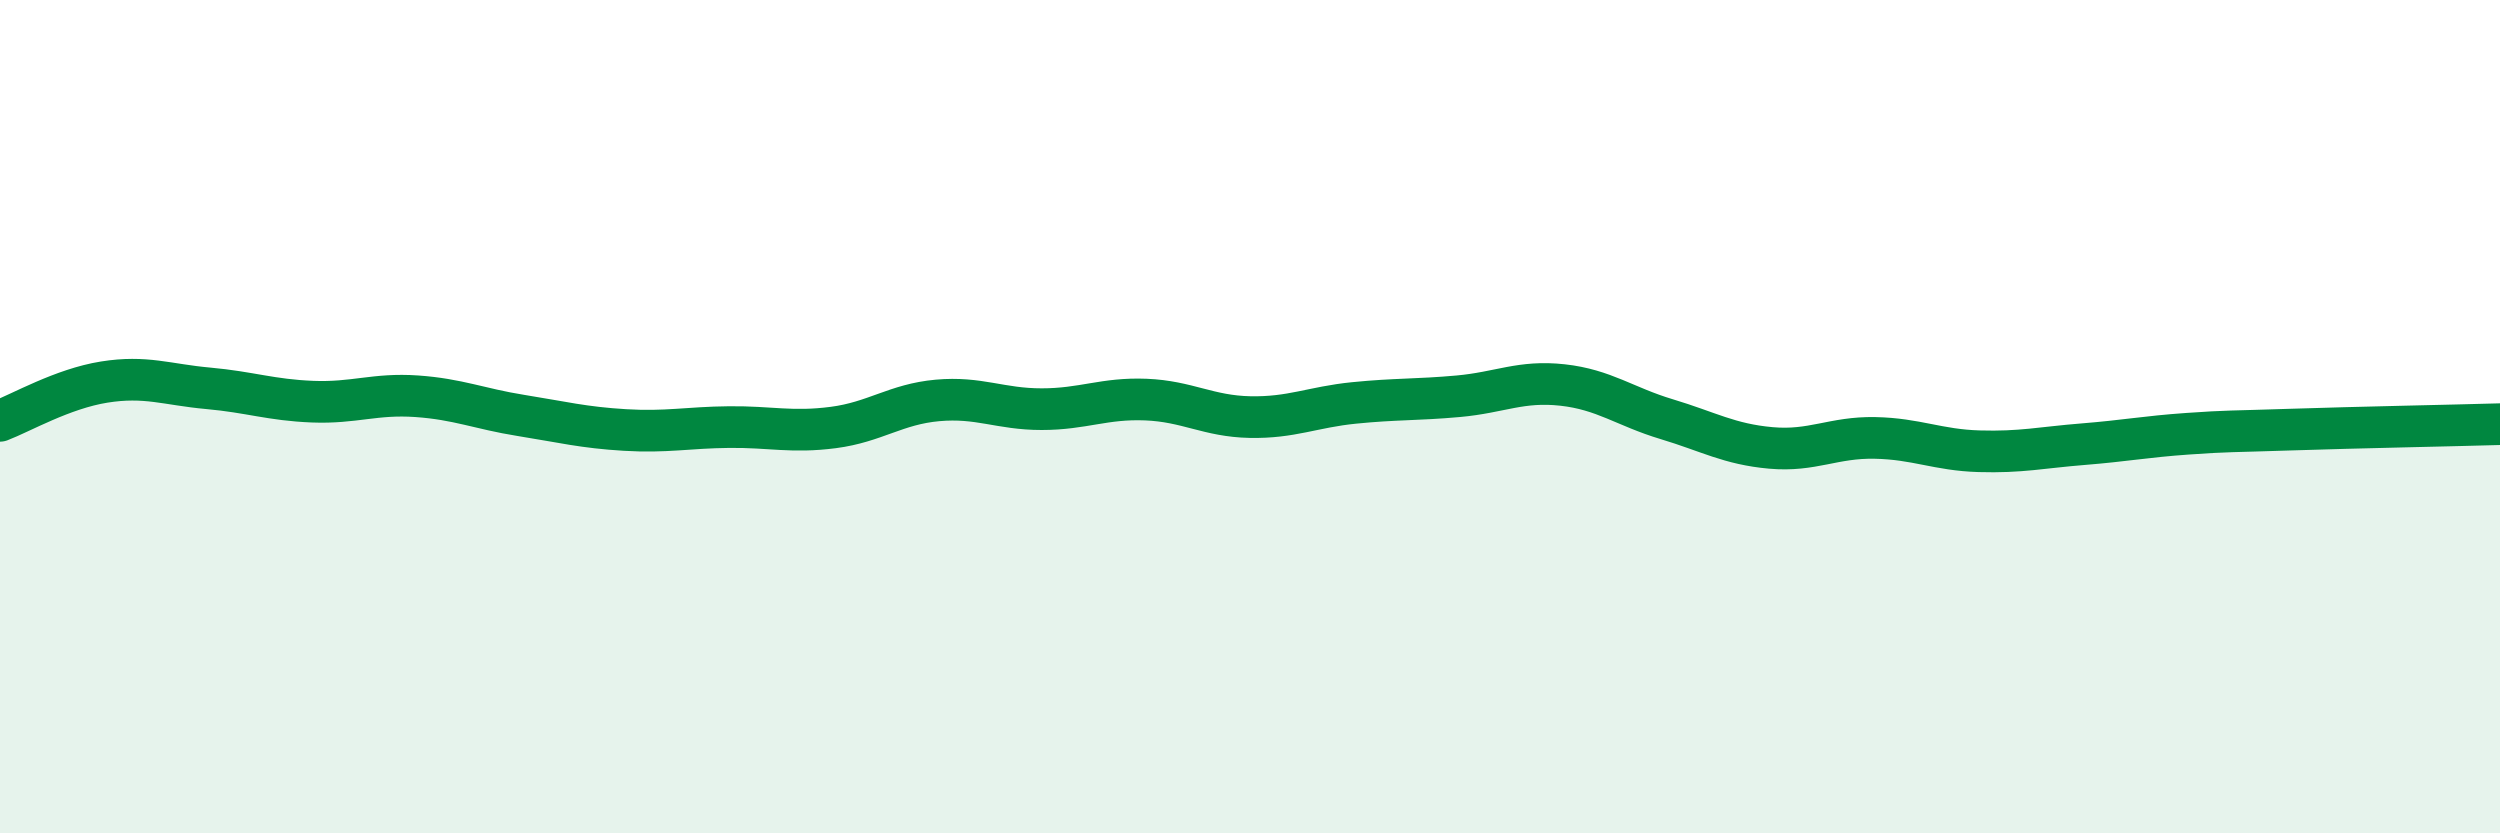
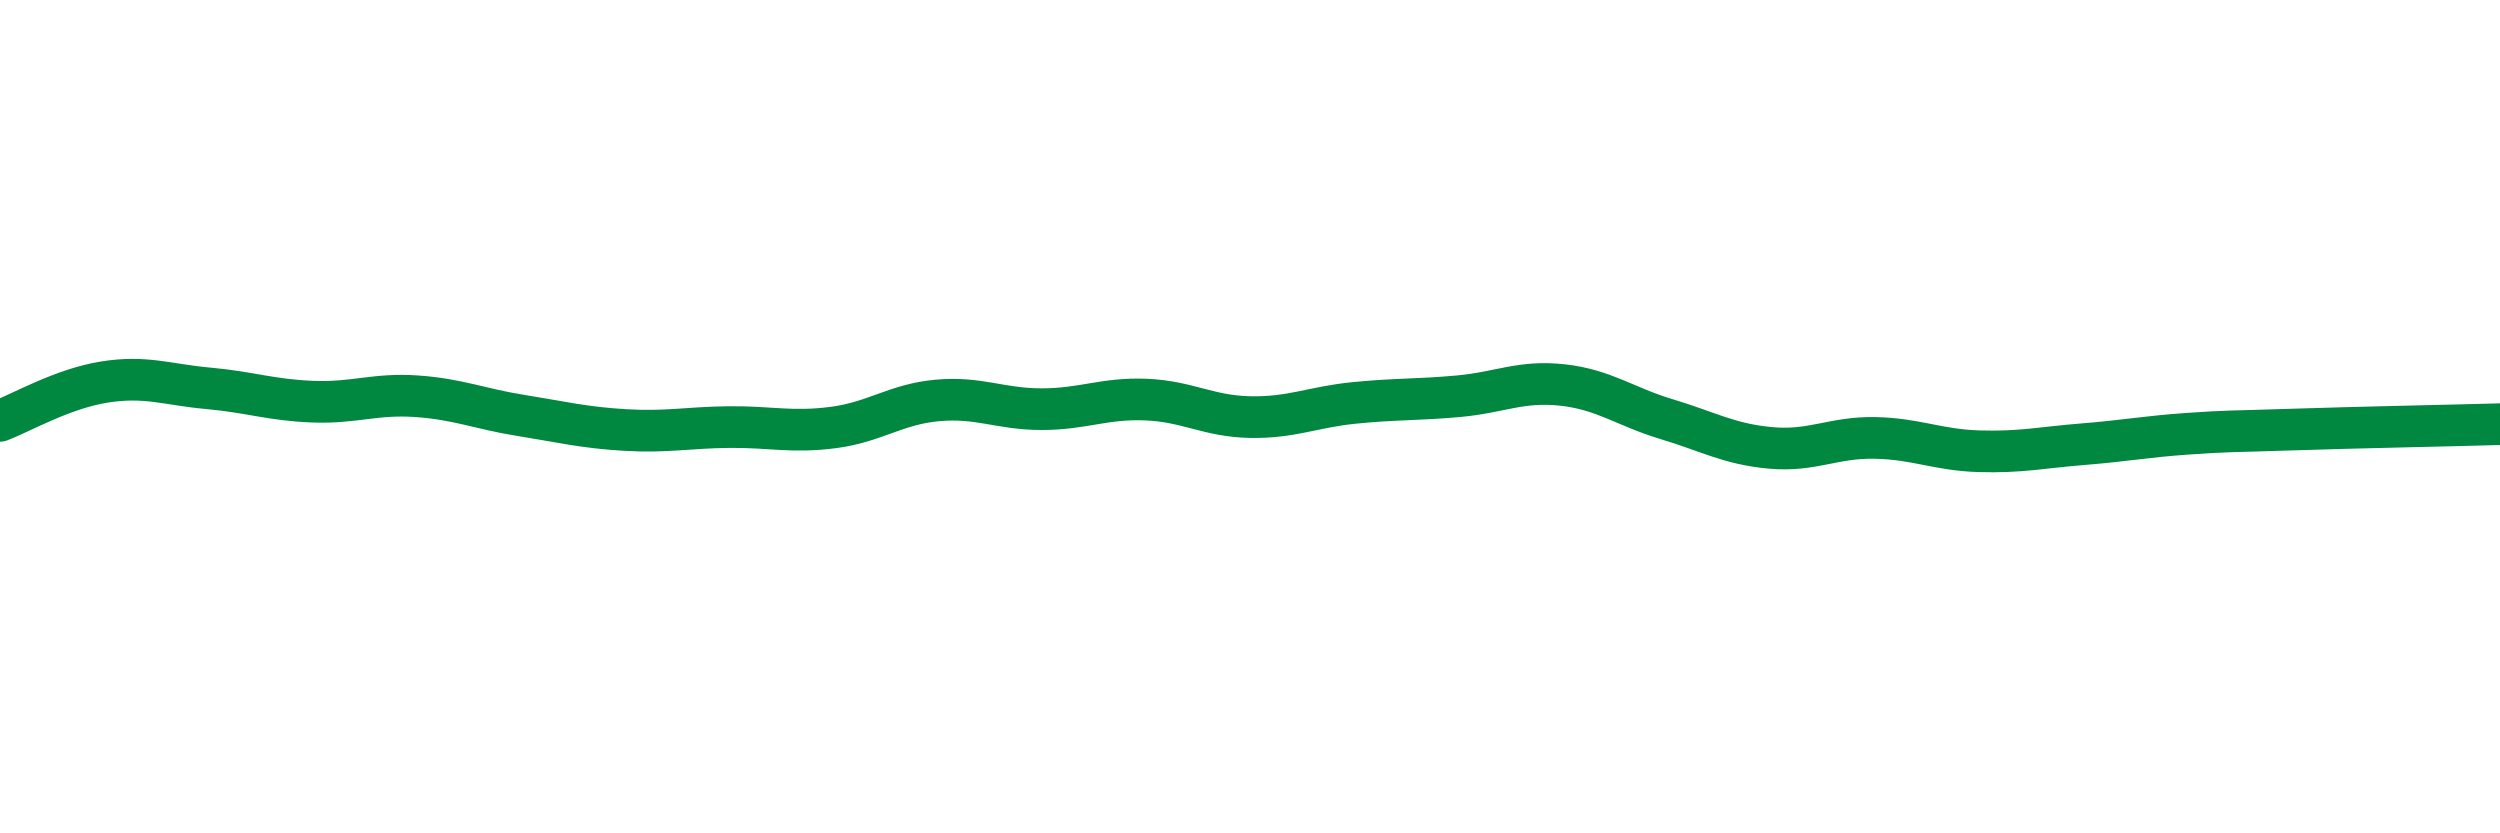
<svg xmlns="http://www.w3.org/2000/svg" width="60" height="20" viewBox="0 0 60 20">
-   <path d="M 0,10.1 C 0.5,9.91 1.5,9.33 2.5,9.17 C 3.5,9.01 4,9.23 5,9.32 C 6,9.41 6.5,9.6 7.5,9.64 C 8.5,9.68 9,9.44 10,9.51 C 11,9.58 11.5,9.81 12.5,9.97 C 13.5,10.13 14,10.26 15,10.32 C 16,10.38 16.5,10.26 17.5,10.25 C 18.5,10.24 19,10.39 20,10.26 C 21,10.13 21.5,9.7 22.5,9.61 C 23.5,9.52 24,9.82 25,9.82 C 26,9.82 26.5,9.55 27.5,9.59 C 28.5,9.63 29,9.99 30,10.01 C 31,10.03 31.5,9.77 32.5,9.67 C 33.5,9.57 34,9.6 35,9.51 C 36,9.42 36.5,9.13 37.5,9.24 C 38.5,9.35 39,9.76 40,10.06 C 41,10.36 41.5,10.66 42.5,10.75 C 43.5,10.84 44,10.49 45,10.51 C 46,10.53 46.5,10.8 47.5,10.83 C 48.5,10.86 49,10.74 50,10.66 C 51,10.58 51.5,10.48 52.5,10.41 C 53.5,10.34 53.5,10.36 55,10.31 C 56.5,10.26 59,10.21 60,10.18L60 20L0 20Z" fill="#008740" opacity="0.1" stroke-linecap="round" stroke-linejoin="round" />
  <path d="M 0,10.1 C 0.5,9.91 1.5,9.33 2.5,9.17 C 3.5,9.01 4,9.23 5,9.32 C 6,9.41 6.5,9.6 7.5,9.64 C 8.5,9.68 9,9.44 10,9.51 C 11,9.58 11.5,9.81 12.5,9.97 C 13.5,10.13 14,10.26 15,10.32 C 16,10.38 16.5,10.26 17.5,10.25 C 18.5,10.24 19,10.39 20,10.26 C 21,10.13 21.5,9.7 22.5,9.61 C 23.5,9.52 24,9.82 25,9.82 C 26,9.82 26.5,9.55 27.5,9.59 C 28.5,9.63 29,9.99 30,10.01 C 31,10.03 31.5,9.77 32.5,9.67 C 33.5,9.57 34,9.6 35,9.51 C 36,9.42 36.5,9.13 37.5,9.24 C 38.5,9.35 39,9.76 40,10.06 C 41,10.36 41.5,10.66 42.5,10.75 C 43.5,10.84 44,10.49 45,10.51 C 46,10.53 46.5,10.8 47.5,10.83 C 48.5,10.86 49,10.74 50,10.66 C 51,10.58 51.5,10.48 52.5,10.41 C 53.5,10.34 53.5,10.36 55,10.31 C 56.5,10.26 59,10.21 60,10.18" stroke="#008740" stroke-width="1" fill="none" stroke-linecap="round" stroke-linejoin="round" />
</svg>